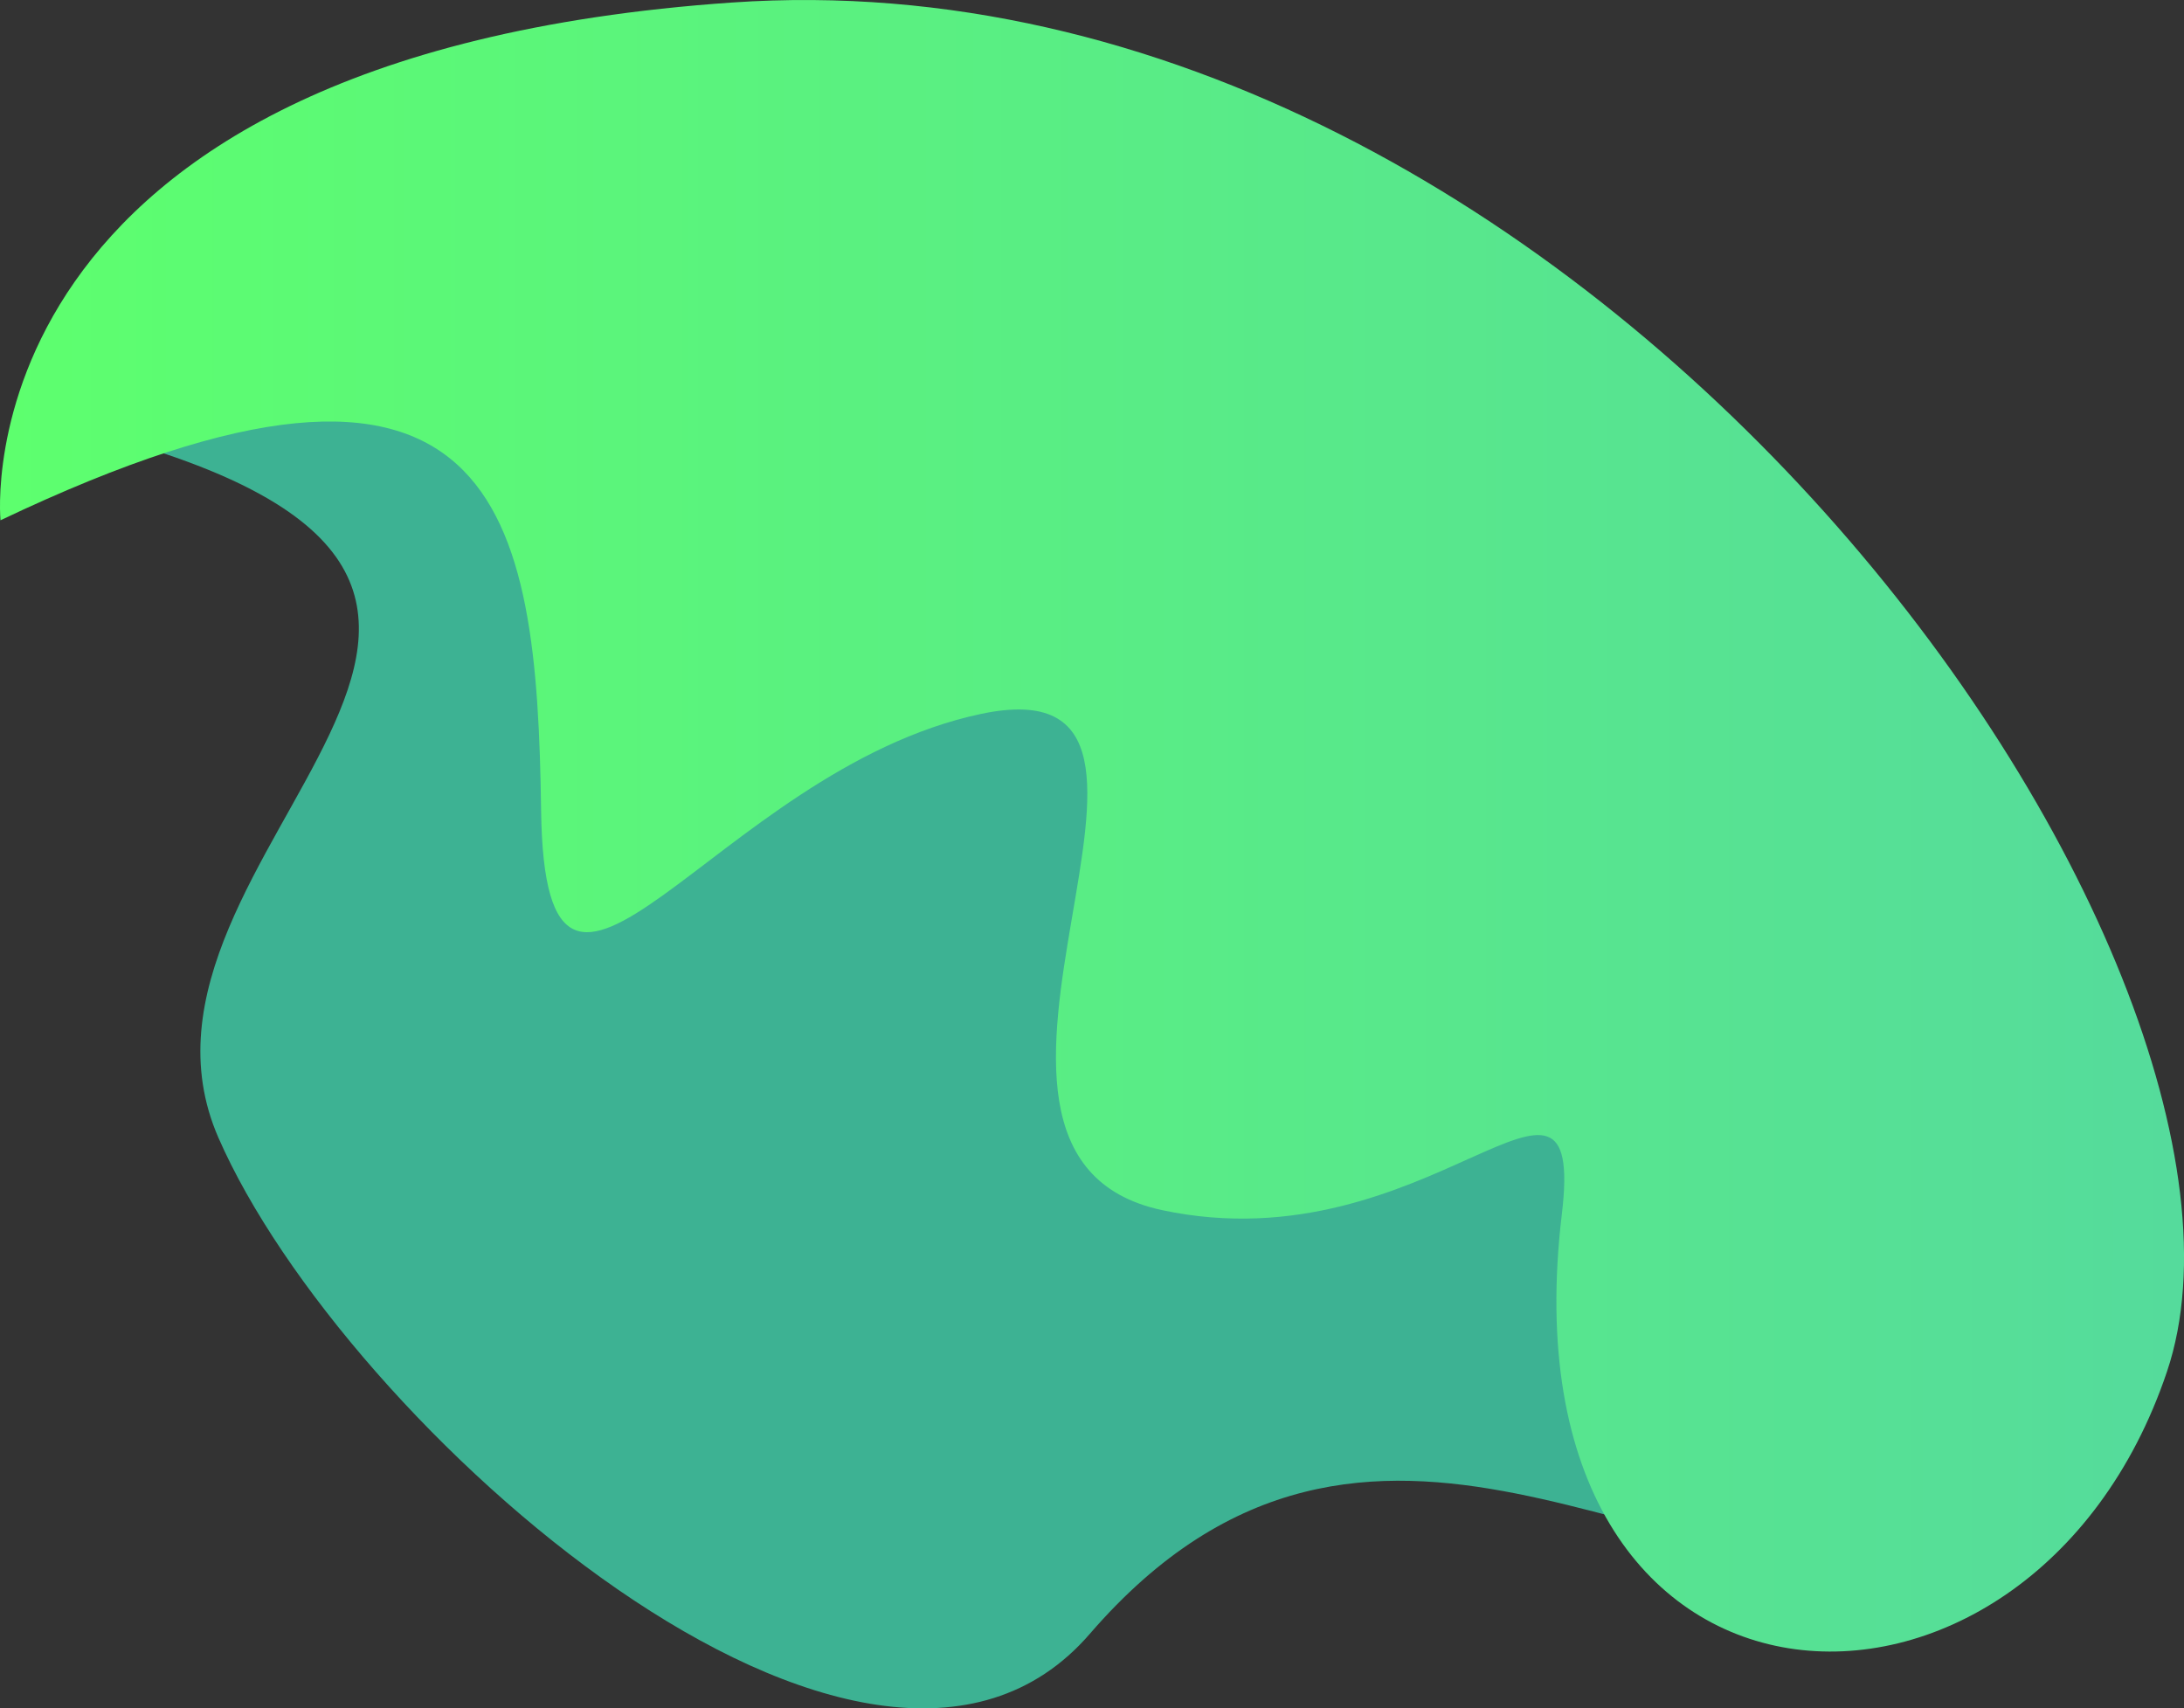
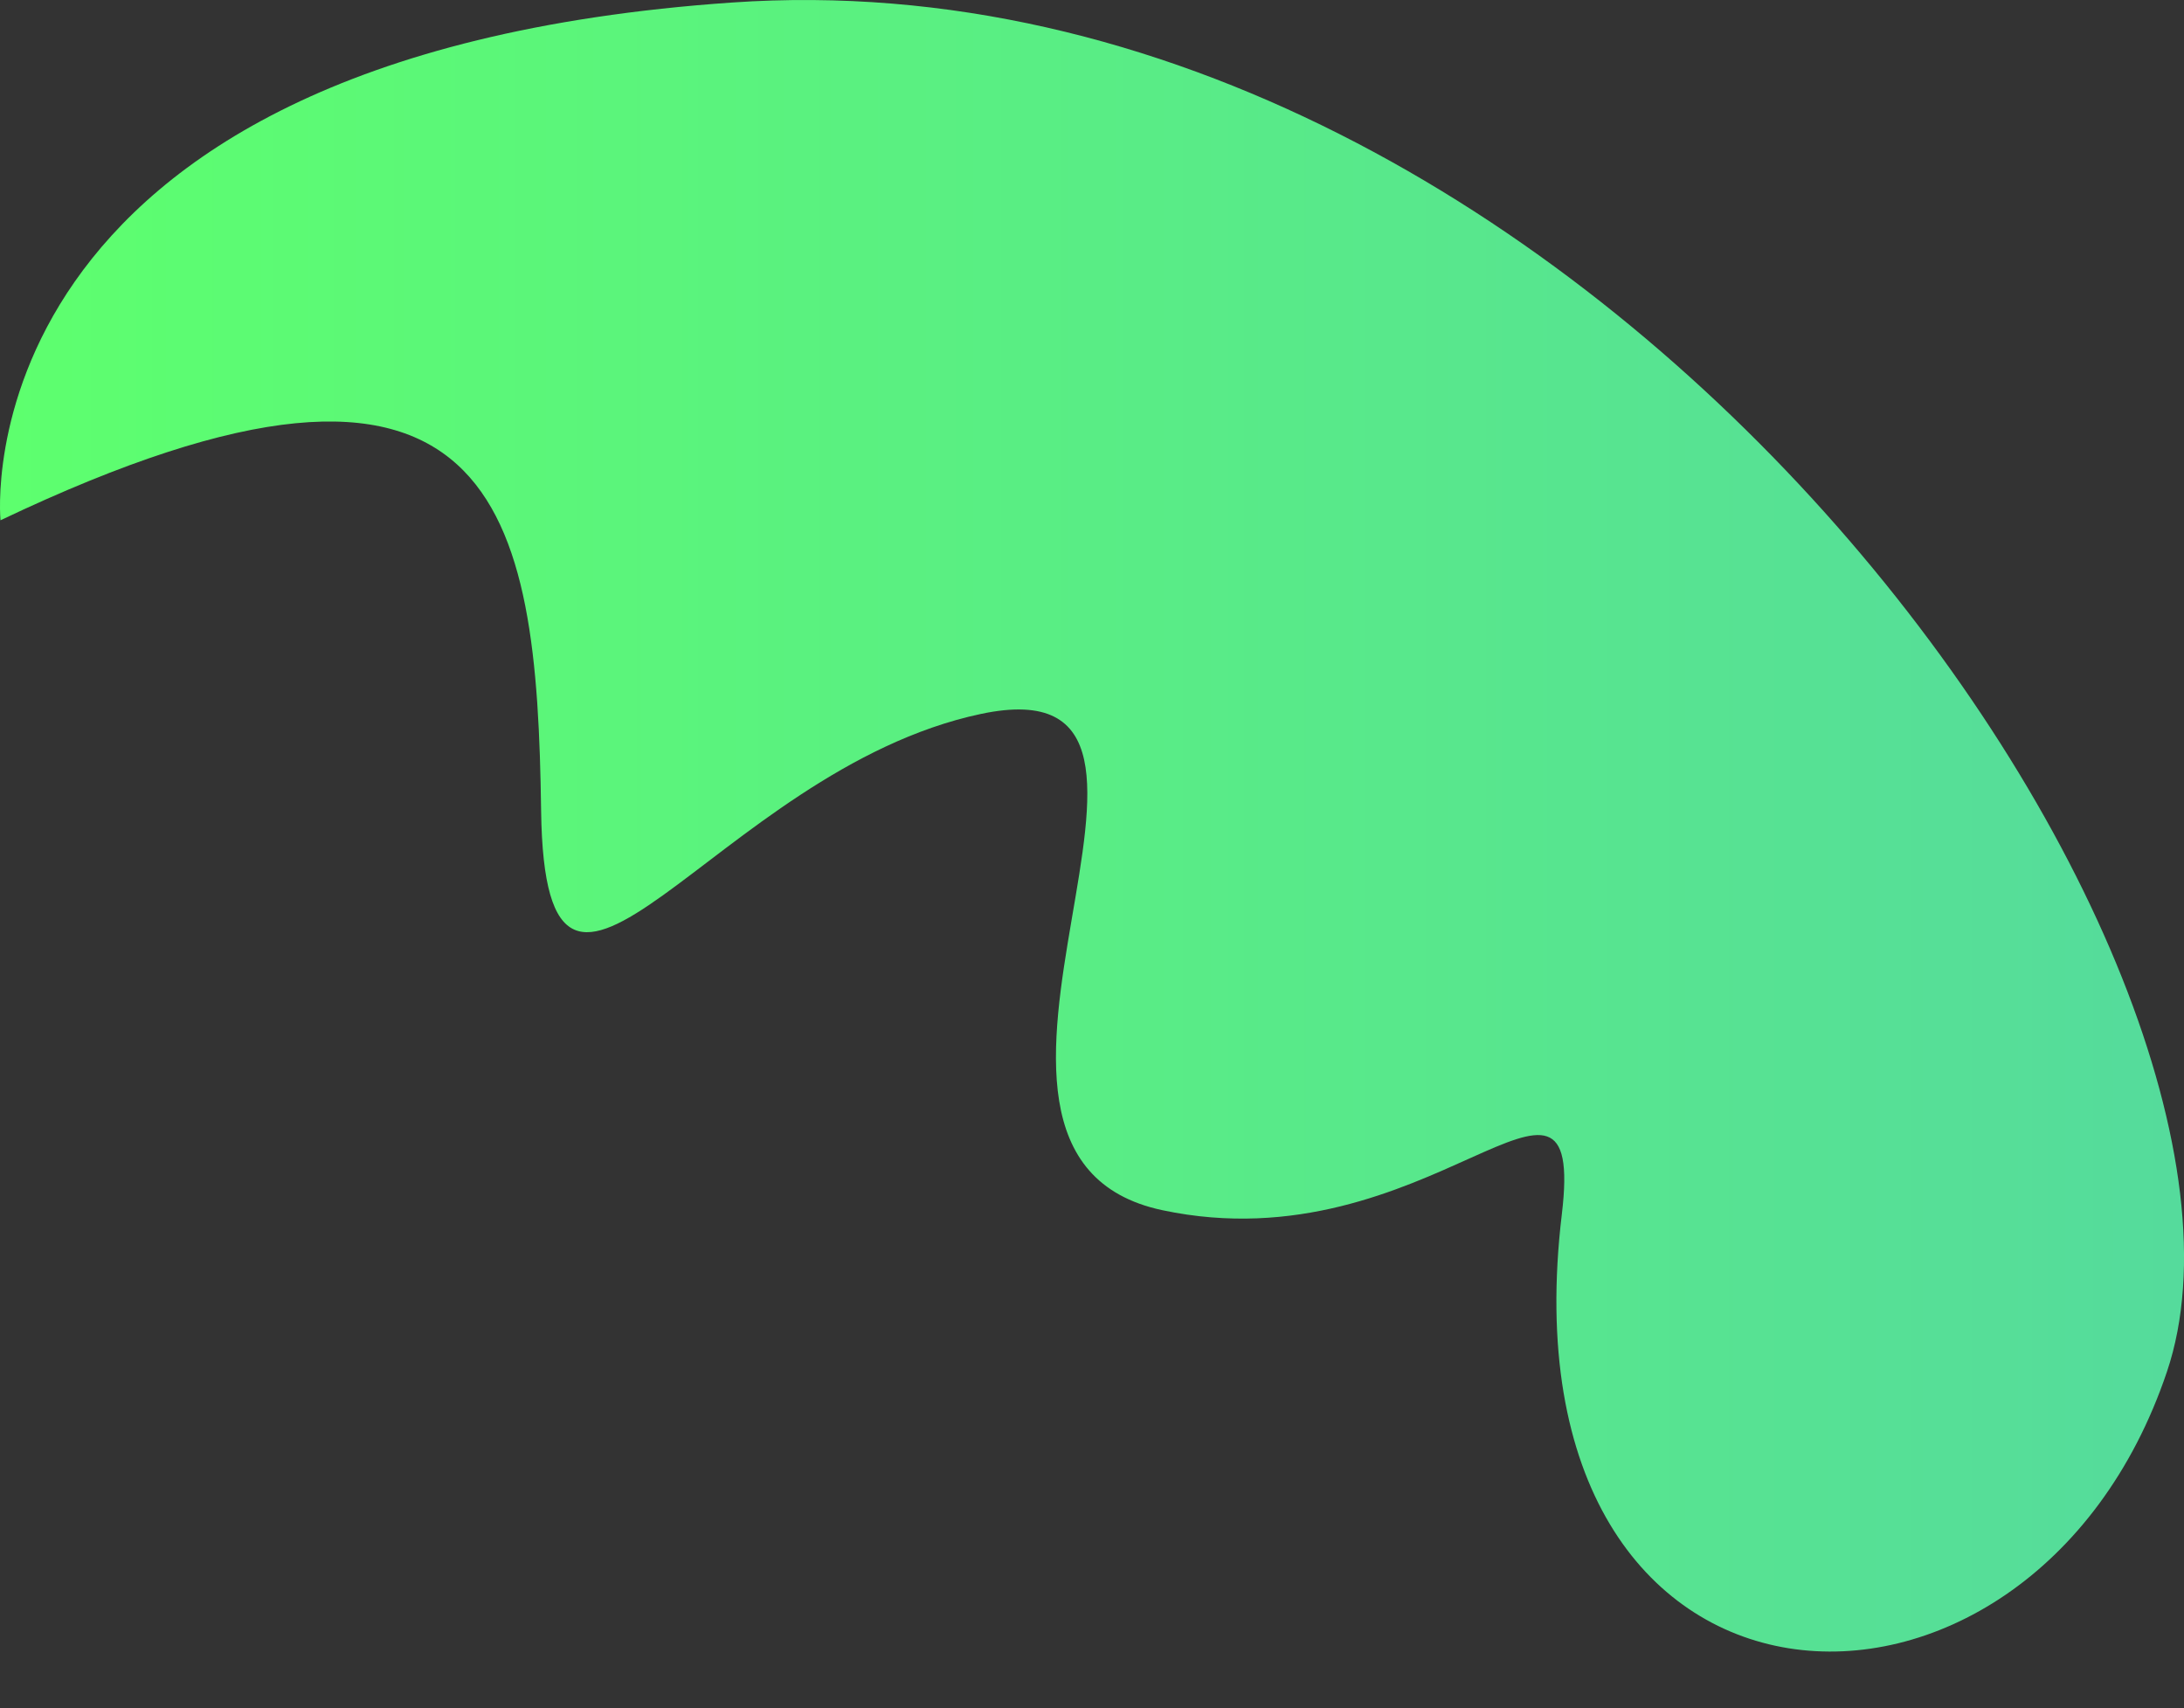
<svg xmlns="http://www.w3.org/2000/svg" id="Layer_1" viewBox="0 0 920.72 720.15">
  <rect x="0" y="0" width="920.72" height="720.15" fill="#333333" stroke="none" />
  <defs>
    <style>.cls-1{fill:#cff9e2;}.cls-2{clip-path:url(#clippath);}.cls-3{fill:none;}.cls-4{fill:#3db293;}.cls-5{fill:url(#linear-gradient);}</style>
    <clipPath id="clippath">
      <rect class="cls-3" x="-276.06" y="-2634.31" width="1920" height="1300" />
    </clipPath>
    <linearGradient id="linear-gradient" x1="0" y1="348.1" x2="920.72" y2="348.1" gradientTransform="matrix(1, 0, 0, 1, 0, 0)" gradientUnits="userSpaceOnUse">
      <stop offset="0" stop-color="#5dff6e" />
      <stop offset="1" stop-color="#55db9c" />
    </linearGradient>
  </defs>
  <g class="cls-2">
    <rect class="cls-1" x="-276.06" y="-2636.15" width="1920" height="2882.12" />
  </g>
  <g>
-     <path class="cls-4" d="M37.63,181.91c250.02,64.63,1.7,176.88,54.43,297.64s273.82,317.44,367.37,209.2c119.06-137.76,246.61-7.37,340.16-37.98s149.1-236.41-22.68-384.38C605.13,118.41,422.01,52.65,294.45,62.85,166.89,73.06,37.63,181.91,37.63,181.91Z" />
    <path class="cls-5" d="M.21,219.32c210.9-100.35,226.2-3.4,227.91,122.46s73.13-17.01,185.39-40.82c112.25-23.81-35.72,185.39,76.54,209.2,112.25,23.81,178.58-83.34,168.38,1.7-27.32,227.68,197.29,238.11,255.12,66.33S672.03-24.09,308.62,1.06C-19.06,23.73,.21,219.32,.21,219.32Z" />
  </g>
</svg>